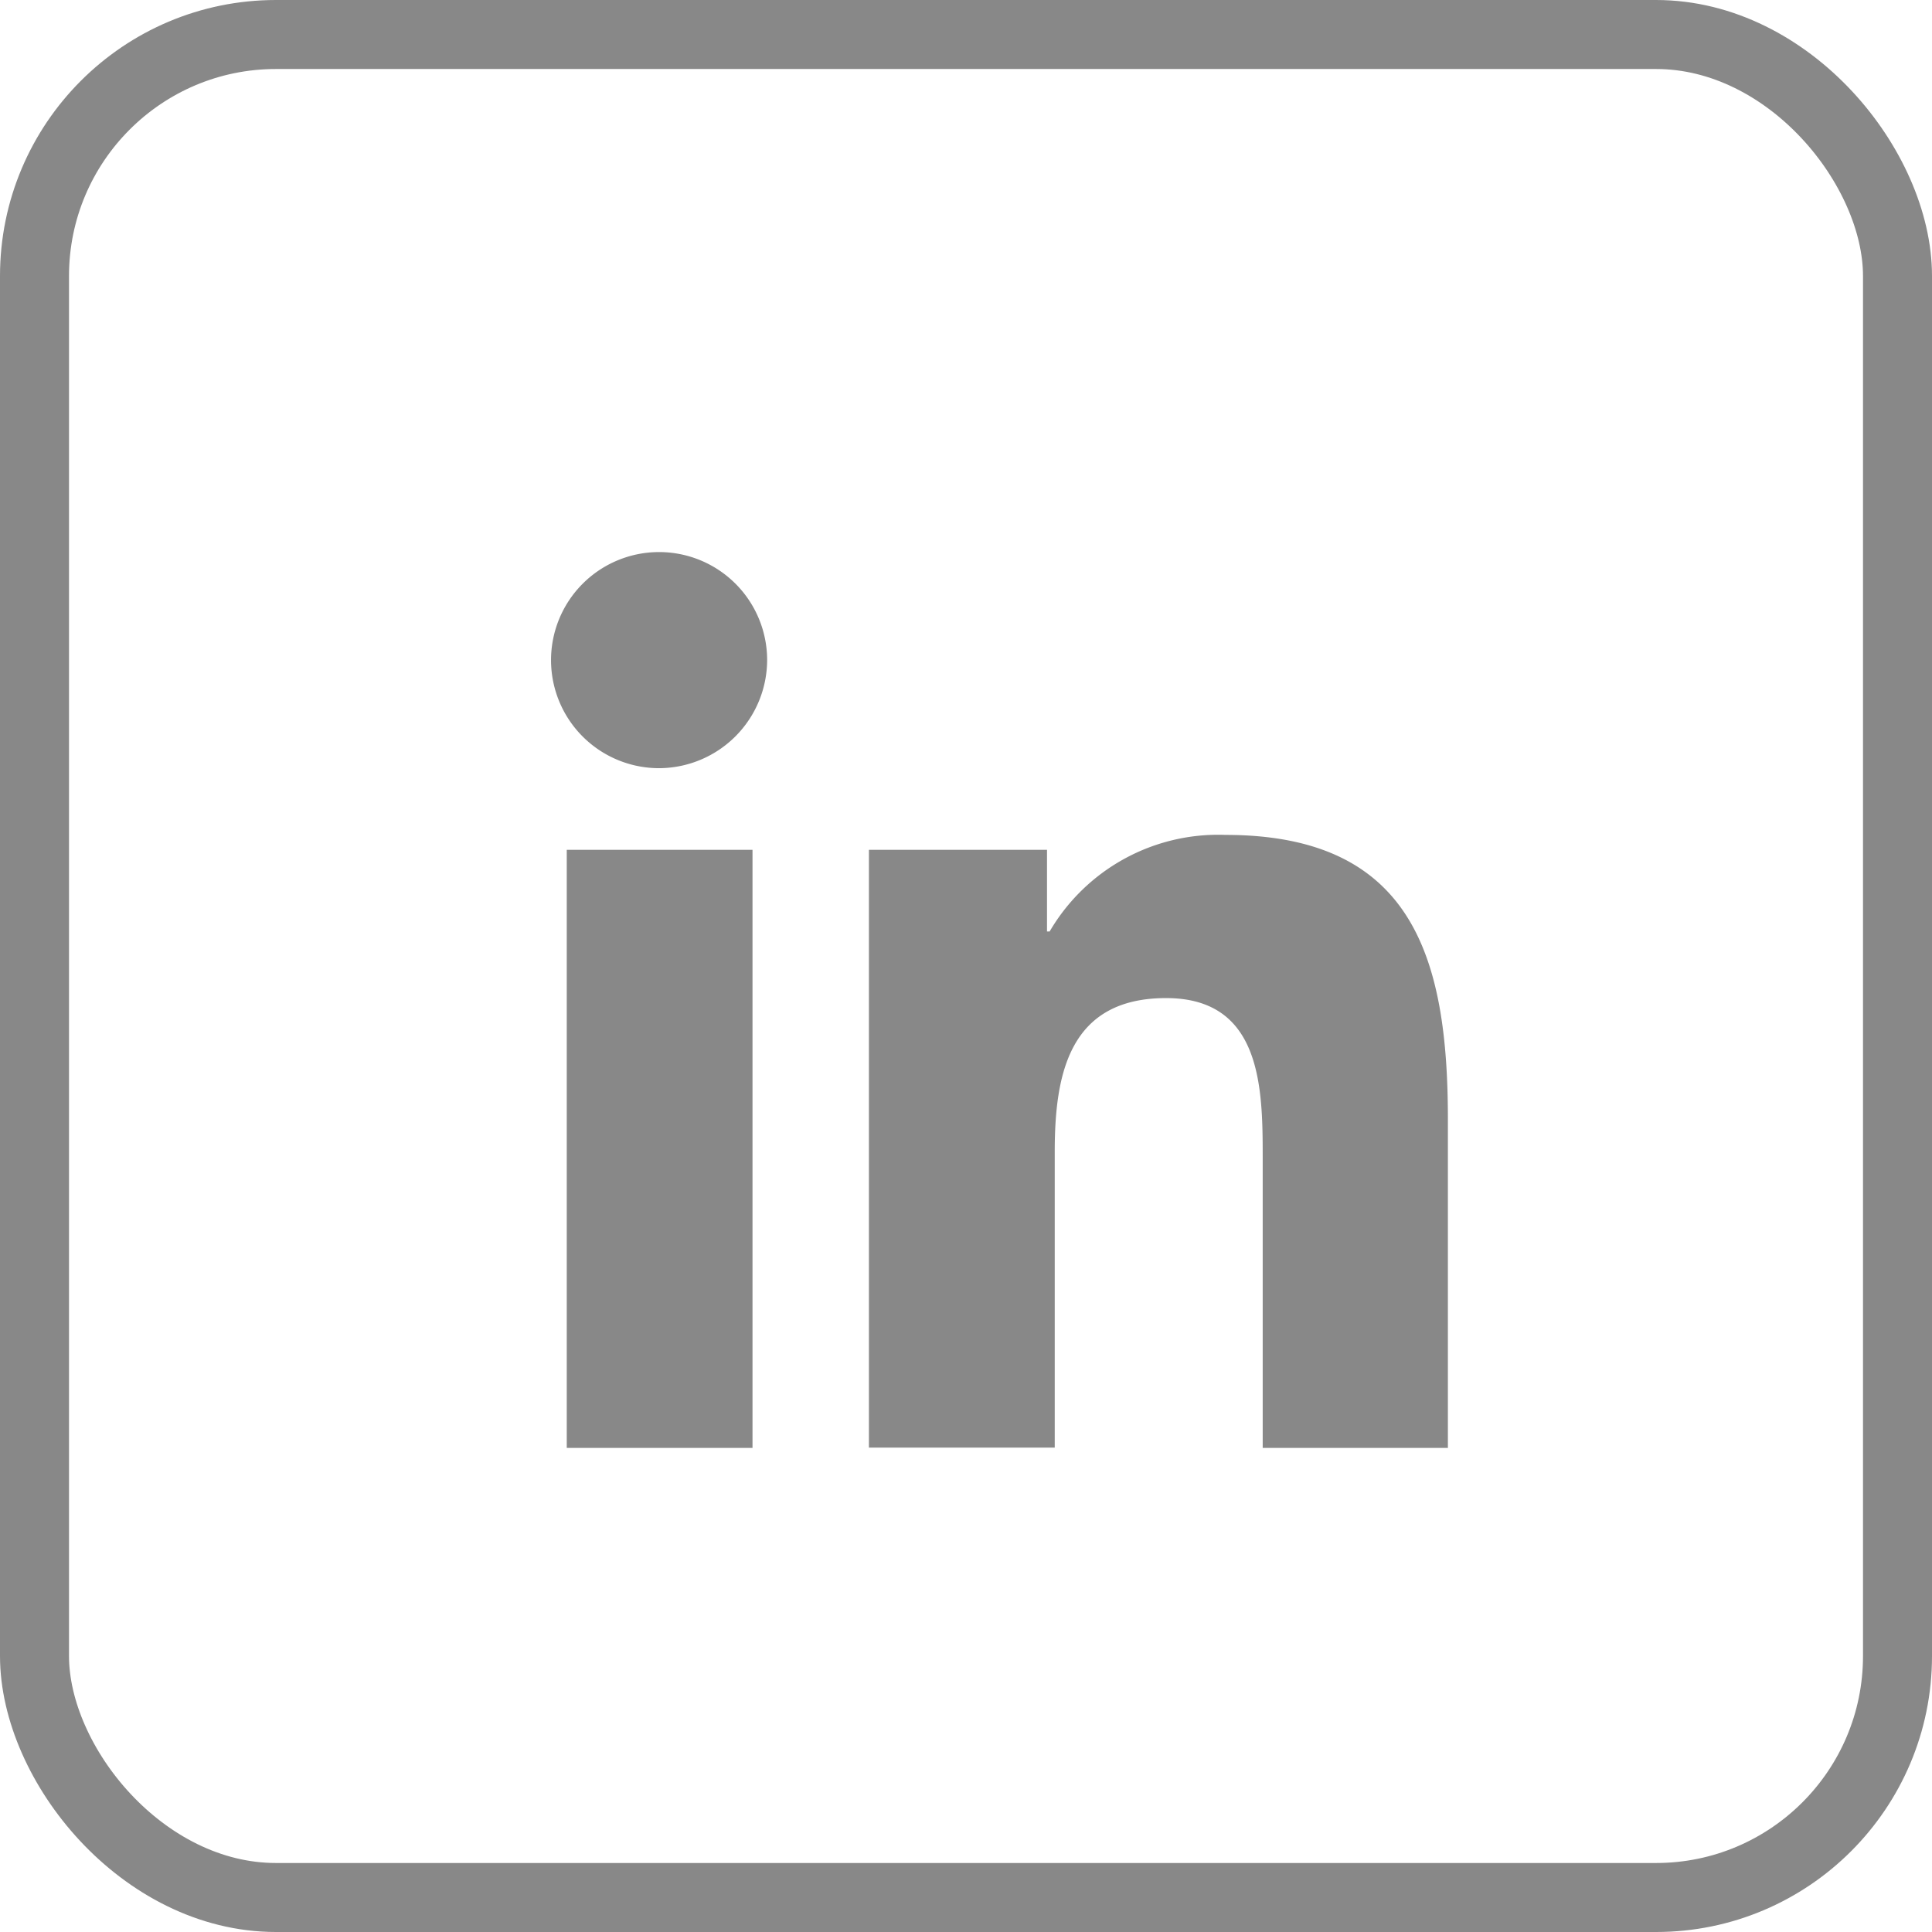
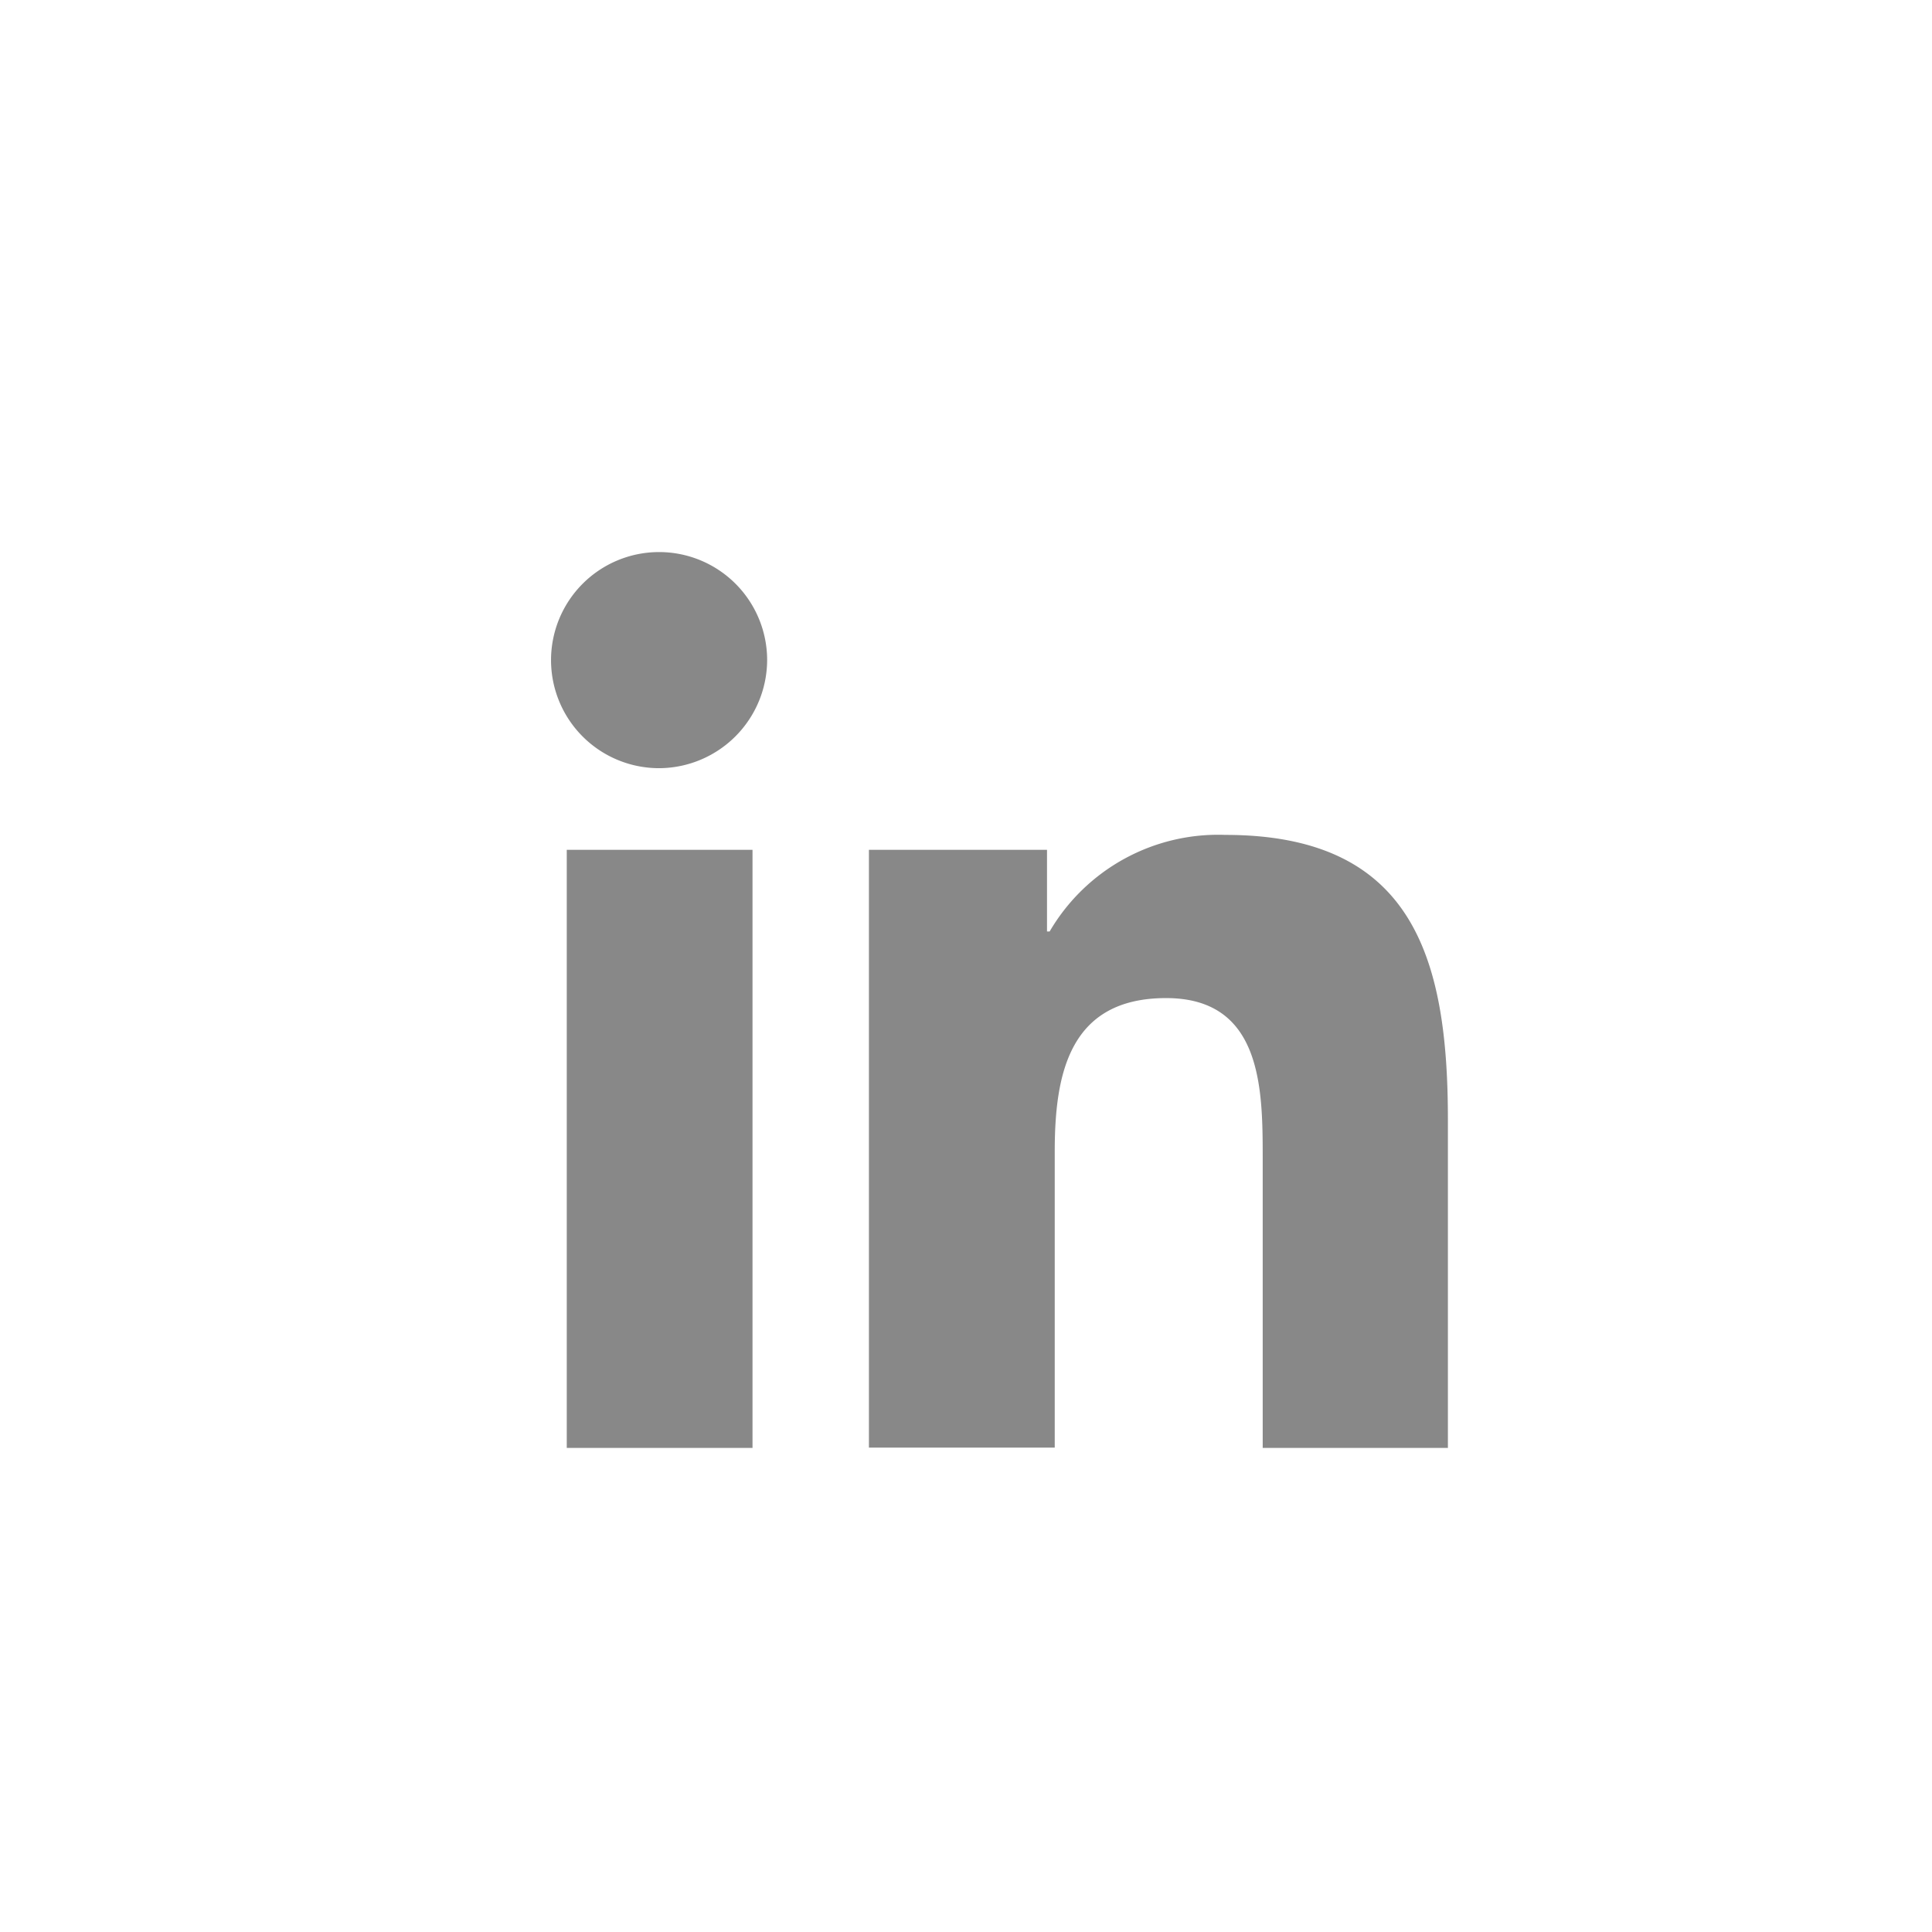
<svg xmlns="http://www.w3.org/2000/svg" width="28" height="28" viewBox="0 0 28 28">
  <g id="Group_7287" data-name="Group 7287" transform="translate(-216 -11)">
    <path id="Icon_awesome-linkedin-in" data-name="Icon awesome-linkedin-in" d="M2.906,12.984H.214V4.316H2.906ZM1.559,3.133A1.566,1.566,0,1,1,3.118,1.56,1.572,1.572,0,0,1,1.559,3.133Zm11.422,9.851H10.3V8.765c0-1.006-.02-2.3-1.4-2.3-1.4,0-1.614,1.093-1.614,2.223v4.292H4.593V4.316H7.174V5.5h.038A2.829,2.829,0,0,1,9.759,4.1c2.724,0,3.225,1.794,3.225,4.124v4.762Z" transform="translate(224 19)" fill="#888" />
    <g id="Rectangle_53" data-name="Rectangle 53" transform="translate(216 11)" fill="none" stroke="#888" stroke-width="1">
-       <rect width="28" height="28" rx="4" stroke="none" />
-       <rect x="0.5" y="0.5" width="27" height="27" rx="3.5" fill="none" />
-     </g>
+       </g>
  </g>
</svg>